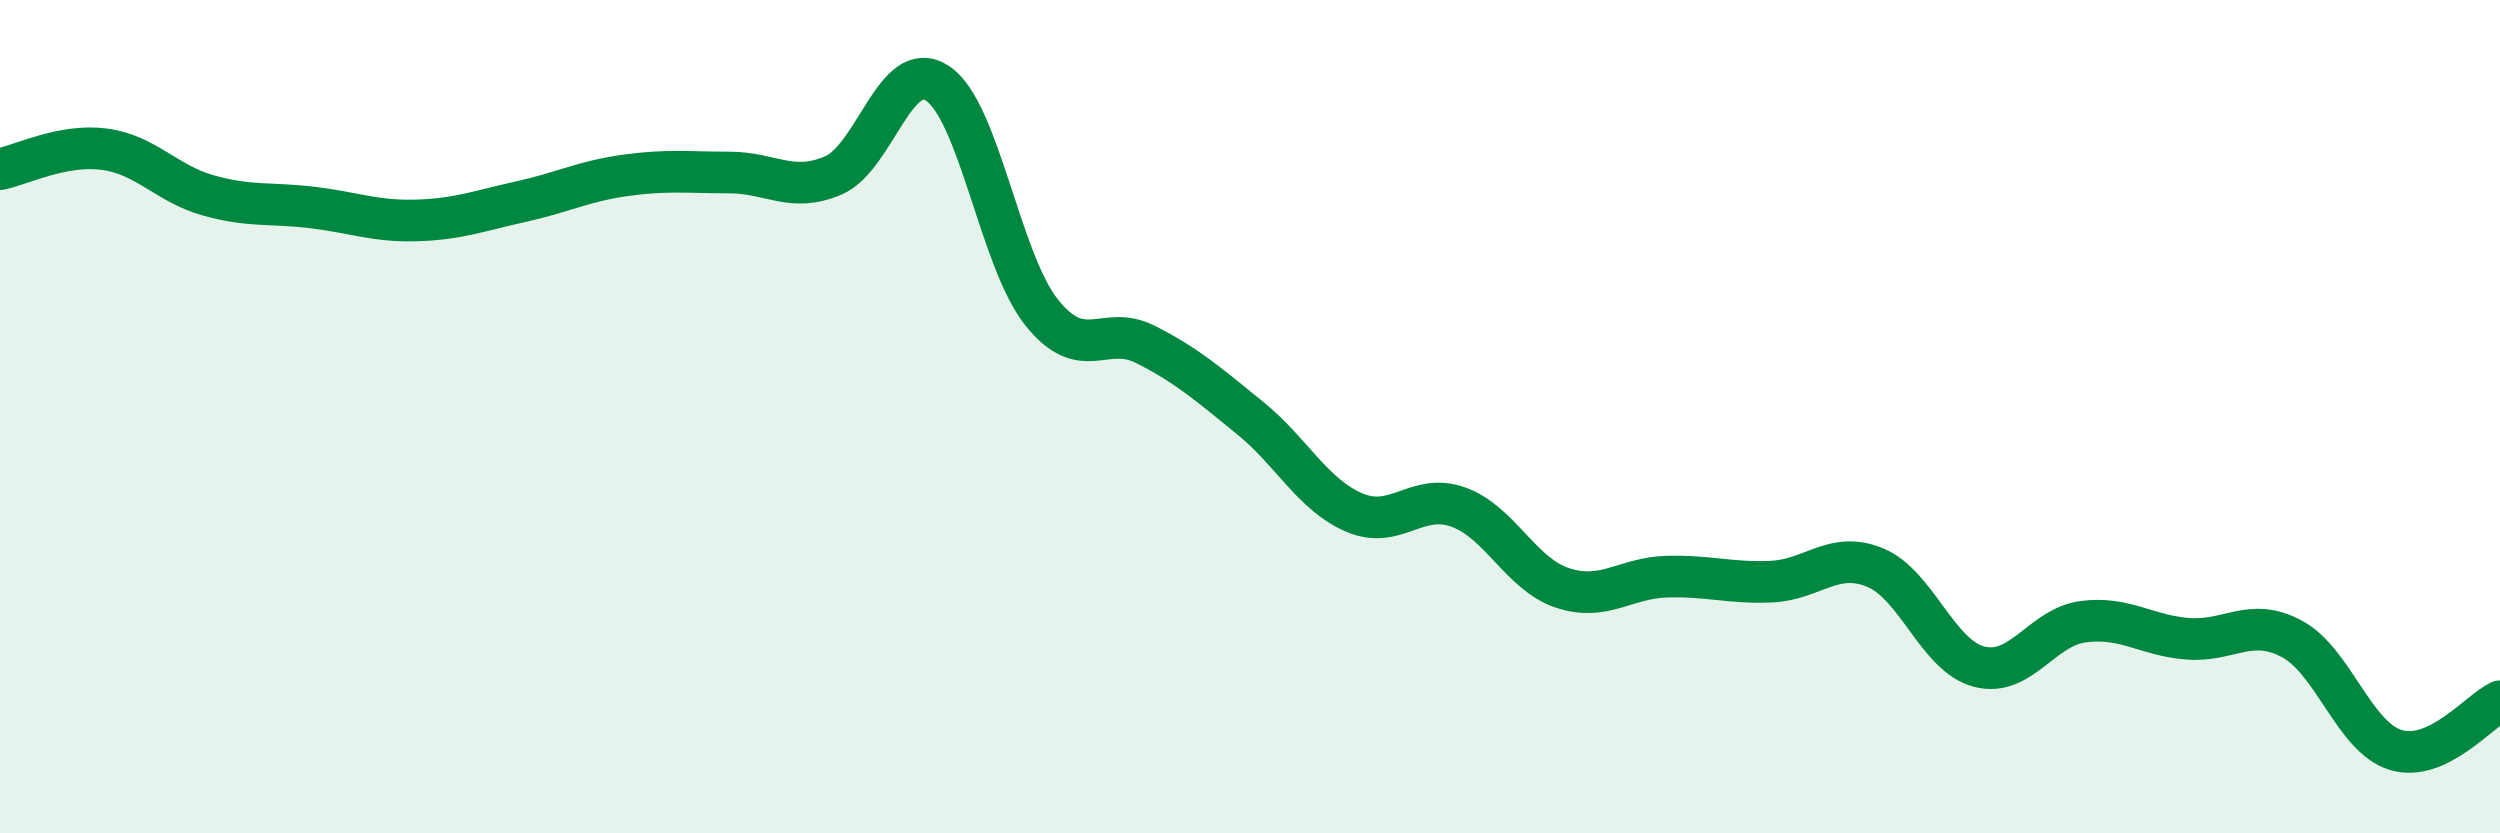
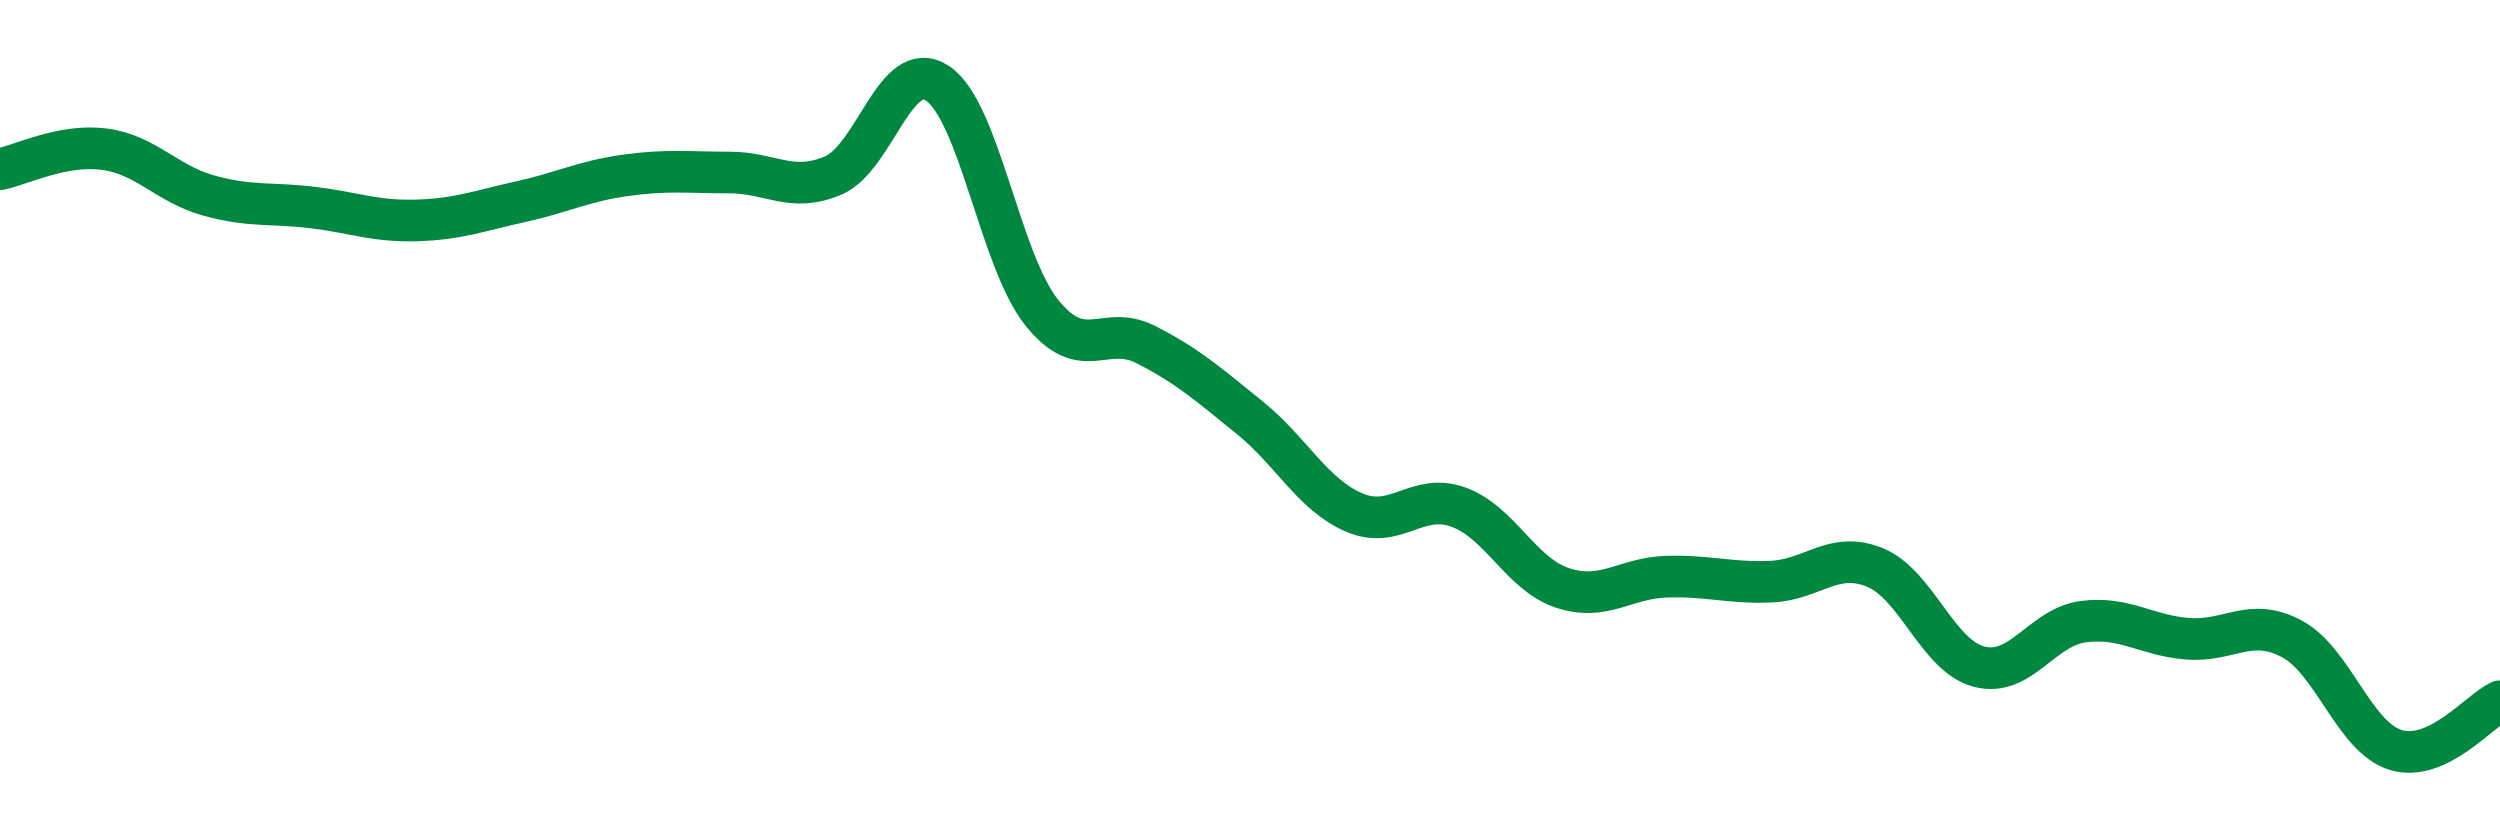
<svg xmlns="http://www.w3.org/2000/svg" width="60" height="20" viewBox="0 0 60 20">
-   <path d="M 0,4.06 C 0.5,3.96 1.5,3.45 2.5,3.58 C 3.5,3.71 4,4.41 5,4.69 C 6,4.97 6.5,4.86 7.5,4.98 C 8.5,5.1 9,5.32 10,5.29 C 11,5.26 11.5,5.06 12.5,4.84 C 13.5,4.62 14,4.35 15,4.21 C 16,4.07 16.5,4.14 17.5,4.14 C 18.5,4.14 19,4.64 20,4.21 C 21,3.78 21.5,1.34 22.5,2 C 23.5,2.66 24,6.25 25,7.5 C 26,8.75 26.5,7.76 27.5,8.27 C 28.5,8.78 29,9.22 30,10.03 C 31,10.84 31.5,11.87 32.5,12.3 C 33.5,12.73 34,11.81 35,12.17 C 36,12.53 36.5,13.78 37.5,14.11 C 38.5,14.44 39,13.87 40,13.84 C 41,13.81 41.5,14 42.5,13.96 C 43.5,13.92 44,13.21 45,13.62 C 46,14.03 46.5,15.74 47.5,16 C 48.5,16.26 49,15.05 50,14.92 C 51,14.79 51.5,15.25 52.5,15.33 C 53.5,15.41 54,14.8 55,15.33 C 56,15.86 56.5,17.7 57.5,18 C 58.5,18.3 59.5,17.06 60,16.83L60 20L0 20Z" fill="#008740" opacity="0.1" stroke-linecap="round" stroke-linejoin="round" />
  <path d="M 0,4.06 C 0.5,3.96 1.5,3.45 2.5,3.58 C 3.5,3.71 4,4.41 5,4.69 C 6,4.97 6.5,4.86 7.5,4.98 C 8.5,5.1 9,5.32 10,5.29 C 11,5.26 11.5,5.06 12.5,4.84 C 13.5,4.62 14,4.35 15,4.21 C 16,4.07 16.5,4.14 17.5,4.14 C 18.5,4.14 19,4.64 20,4.21 C 21,3.78 21.5,1.34 22.5,2 C 23.5,2.66 24,6.25 25,7.5 C 26,8.75 26.5,7.76 27.5,8.27 C 28.5,8.78 29,9.22 30,10.03 C 31,10.84 31.5,11.87 32.5,12.3 C 33.5,12.73 34,11.81 35,12.17 C 36,12.53 36.5,13.78 37.5,14.11 C 38.5,14.44 39,13.87 40,13.84 C 41,13.81 41.5,14 42.5,13.96 C 43.5,13.92 44,13.21 45,13.62 C 46,14.03 46.5,15.74 47.5,16 C 48.5,16.26 49,15.05 50,14.92 C 51,14.79 51.5,15.25 52.5,15.33 C 53.5,15.41 54,14.8 55,15.33 C 56,15.86 56.5,17.7 57.5,18 C 58.5,18.3 59.5,17.06 60,16.83" stroke="#008740" stroke-width="1" fill="none" stroke-linecap="round" stroke-linejoin="round" />
</svg>